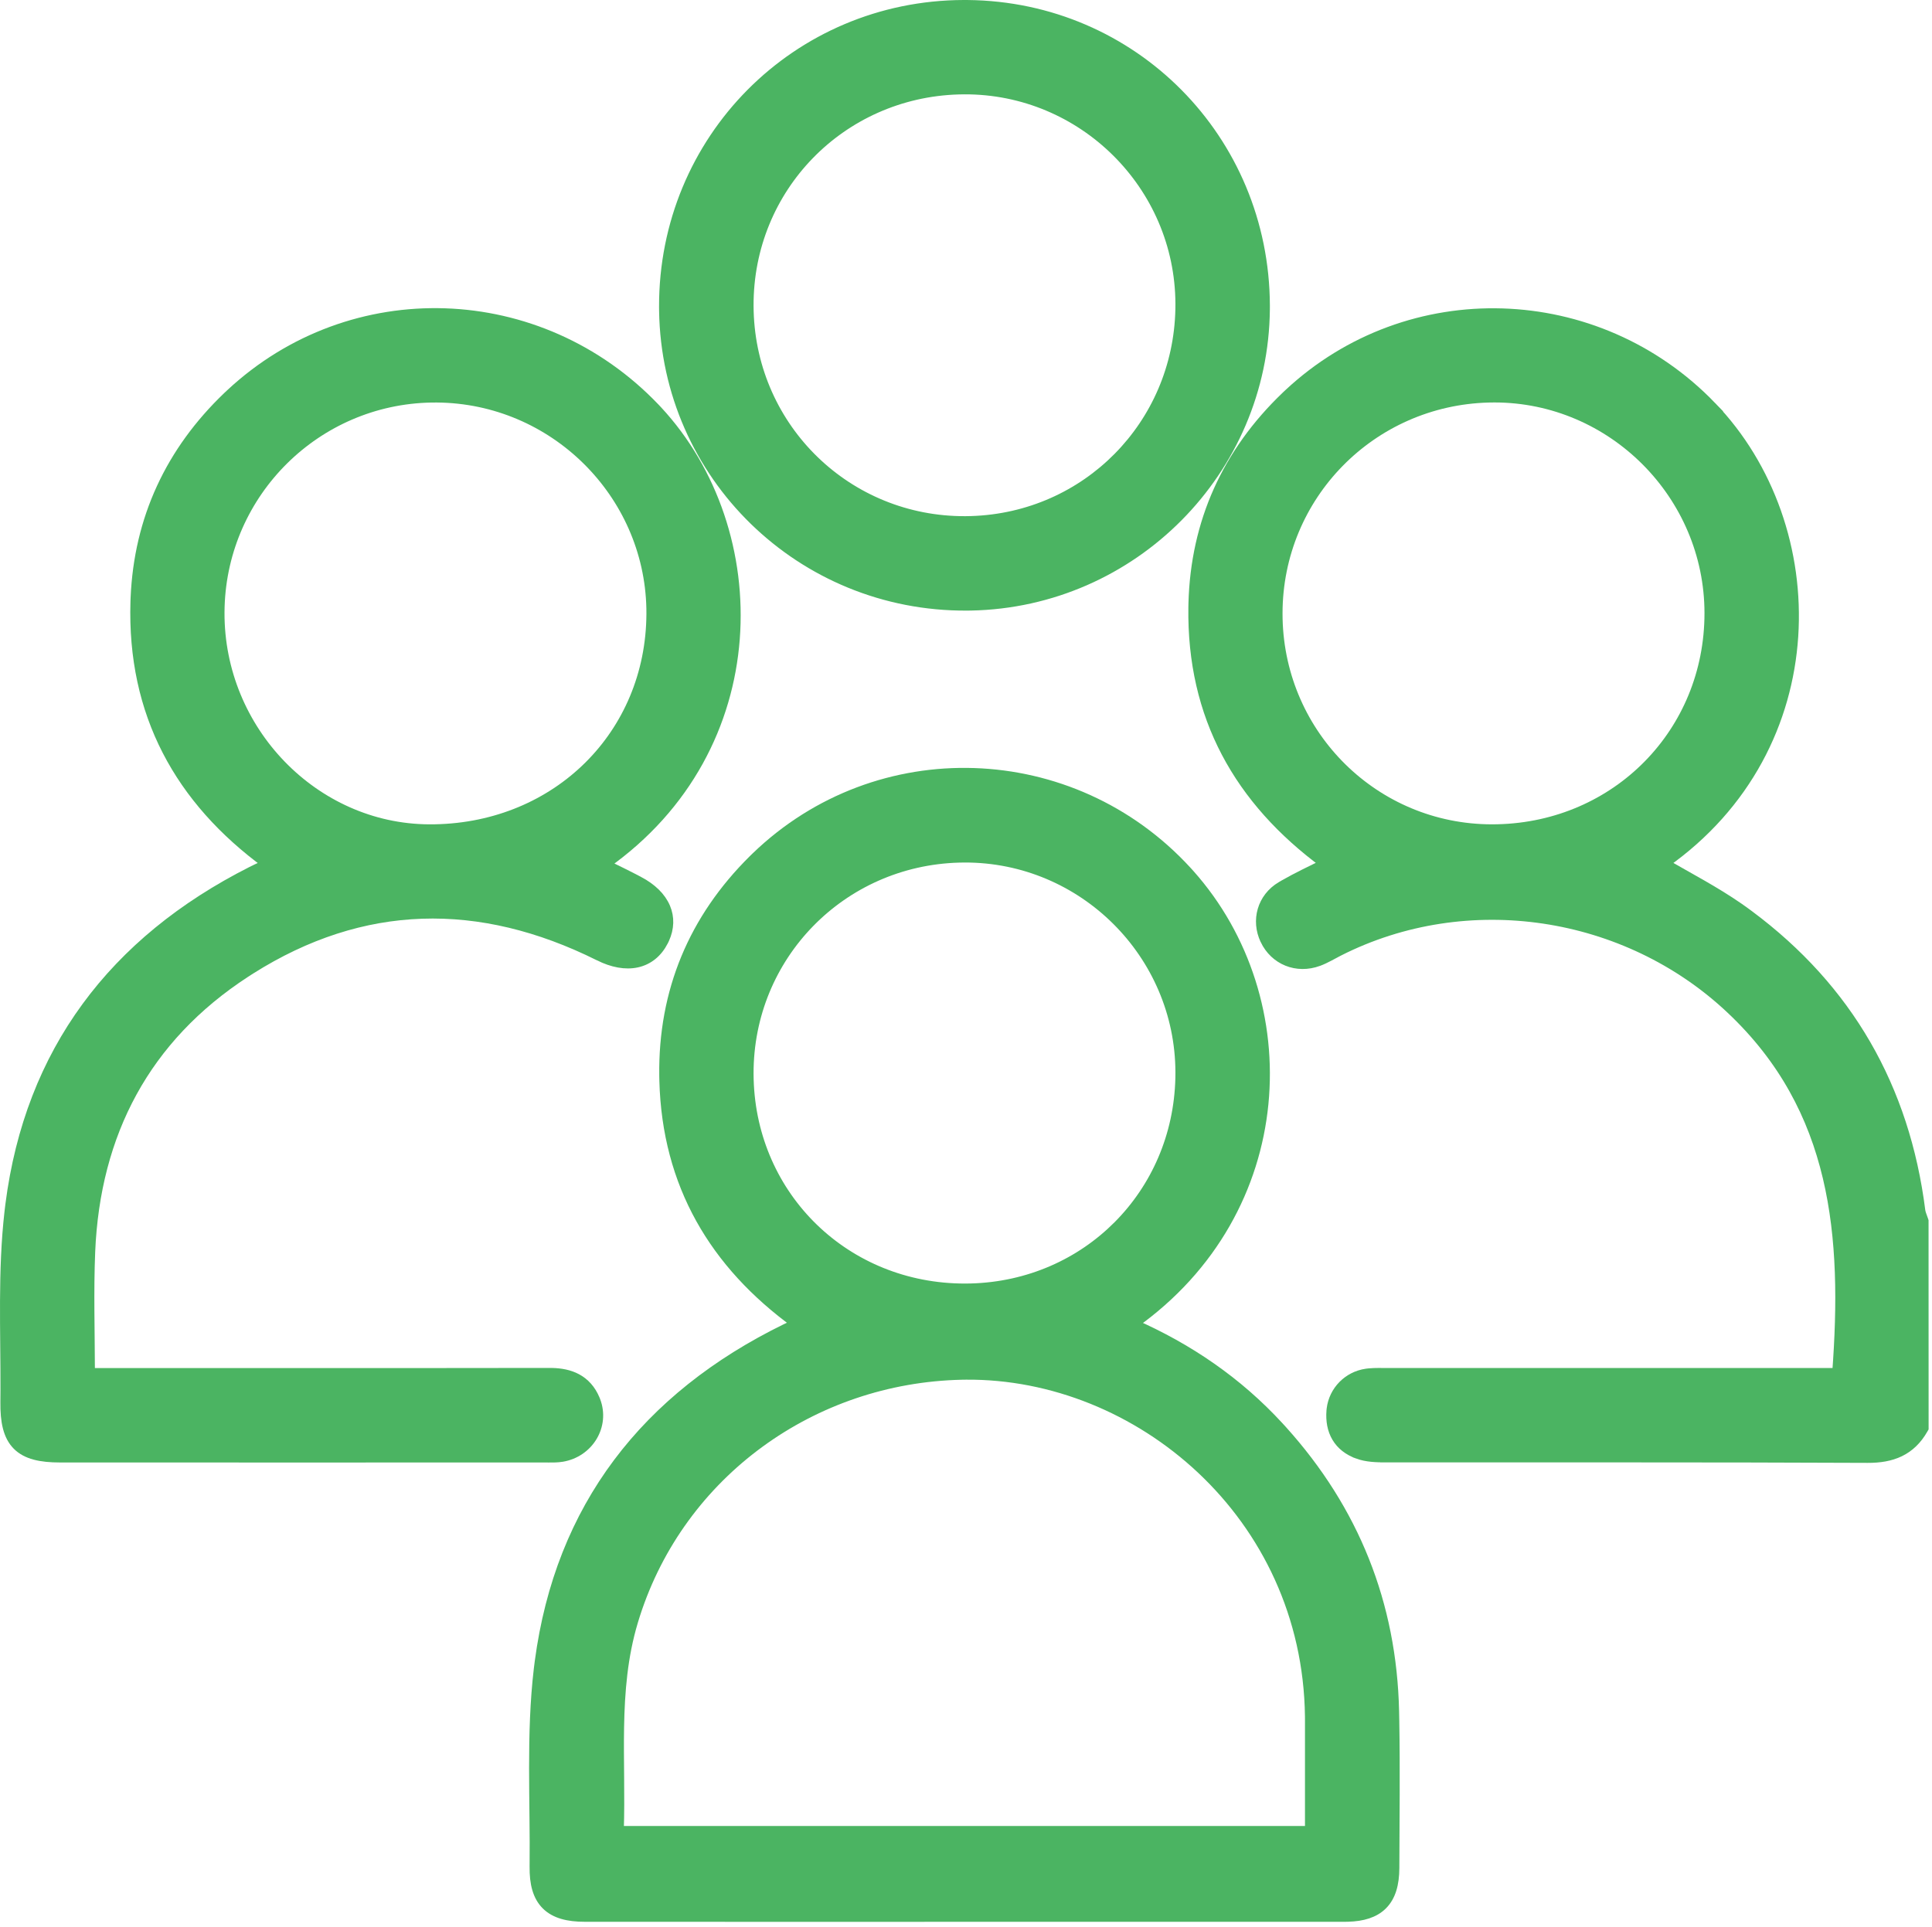
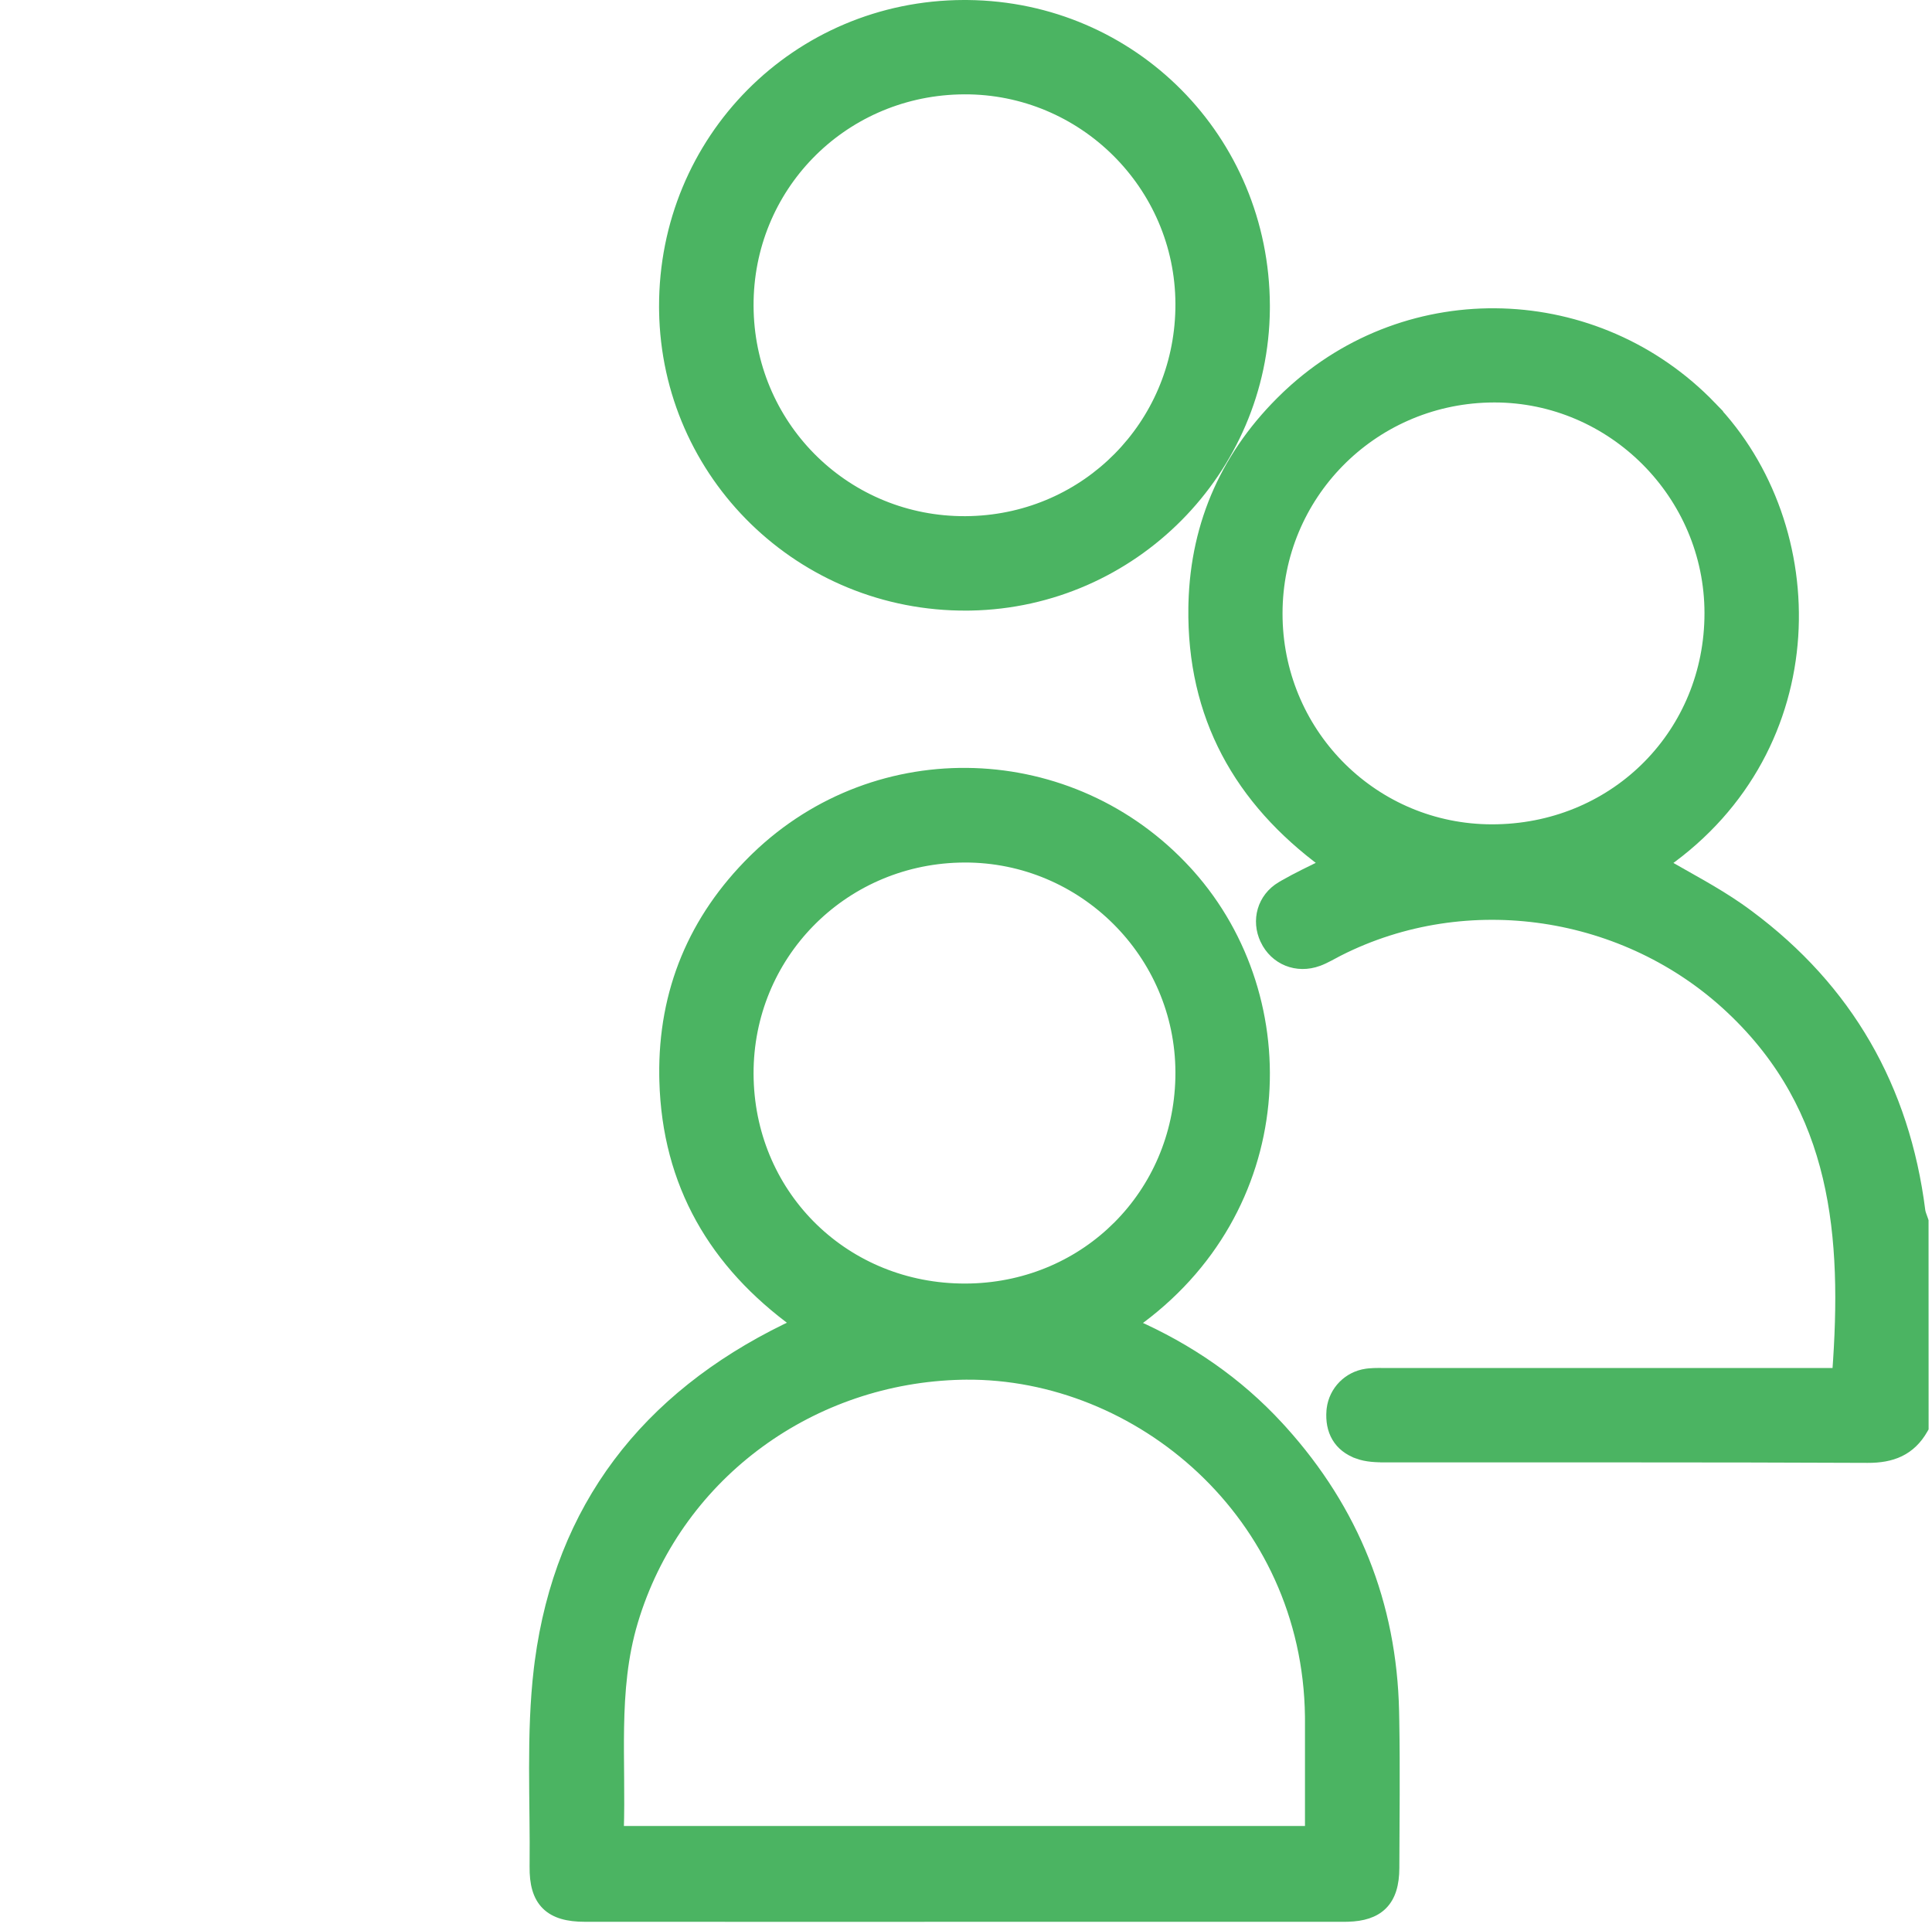
<svg xmlns="http://www.w3.org/2000/svg" width="388" height="387" viewBox="0 0 388 387" fill="none">
  <path d="M298.972 79.856C275.376 80.465 256.588 99.561 256.569 123.211L256.581 124.333C257.15 147.805 276.12 166.552 299.6 166.581L300.744 166.568C324.698 166.013 343.308 147.152 343.308 123.171C343.308 99.39 323.803 79.83 300.099 79.84L298.972 79.856ZM386.319 286.581V286.847L386.187 287.077C384.963 289.218 383.409 290.689 381.508 291.607C379.624 292.518 377.468 292.851 375.084 292.841H375.083C342.786 292.691 310.482 292.77 278.177 292.74V292.739C276.464 292.739 274.469 292.687 272.703 292.039V292.038C270.786 291.346 269.349 290.215 268.448 288.688C267.55 287.17 267.235 285.352 267.392 283.372V283.37L267.428 283.016C267.881 279.373 270.705 276.46 274.414 275.921L274.419 275.92L274.962 275.856C276.234 275.735 277.531 275.791 278.668 275.791L322.073 275.787C336.541 275.788 351.009 275.791 365.479 275.791H368.958C371 248.333 368.964 222.775 347.613 202.669V202.668C326.584 182.852 294.638 177.997 268.88 191.033H268.878C267.667 191.643 266.221 192.534 264.763 193.069L264.761 193.07C260.425 194.654 256 192.844 254.074 188.778V188.777C252.244 184.902 253.445 180.356 257.327 178.051L257.329 178.05L257.935 177.697C260.535 176.207 263.292 174.911 266.145 173.495C248.796 160.747 239.341 143.845 239.658 121.996L239.674 121.217C240.102 104.898 246.445 90.959 258.236 79.648H258.237L258.805 79.11C282.976 56.519 320.714 57.764 343.729 81.647H343.728C366.945 105.727 367.434 150.114 334.222 173.434C339.154 176.296 344.442 179.043 349.244 182.382L350.285 183.121L351.238 183.821C371.098 198.597 382.536 218.508 385.66 243.205L385.693 243.396C385.733 243.591 385.798 243.804 385.883 244.047C385.981 244.327 386.148 244.753 386.261 245.106L386.308 245.255V245.41C386.318 259.14 386.319 272.861 386.319 286.581Z" fill="#4BB462" stroke="#4BB462" stroke-width="2" />
  <path d="M151.859 172.129C176.315 148.527 215.276 149.84 238.344 174.976L238.89 175.578C261.449 200.859 259.693 243.215 227.565 265.939C238.739 270.861 248.574 277.592 256.823 286.565L257.515 287.323C271.928 303.308 279.509 322.156 279.977 343.76L280.016 345.726C280.189 355.559 280.056 365.403 280.028 375.214V375.215C280.017 378.42 279.327 380.944 277.602 382.646C275.986 384.239 273.644 384.933 270.679 385.014L270.077 385.022C231.917 385.037 193.752 385.04 155.589 385.032L117.427 385.022C114.077 385.022 111.46 384.364 109.716 382.632C107.968 380.896 107.316 378.298 107.358 374.959C107.506 361.853 106.656 348.372 108.204 335.254L108.391 333.772C112.511 302.796 129.704 280.652 157.858 266.883C158.514 266.559 159.288 266.206 159.975 265.886C143.404 253.881 133.98 237.835 133.418 217.111L133.398 216.095C133.174 199.148 139.284 184.568 151.283 172.691L151.859 172.129ZM193.984 276.129L193.158 276.142C163.152 276.783 136.705 295.86 127.548 324.345L127.125 325.708C125.038 332.681 124.459 339.744 124.333 346.936C124.215 353.707 124.505 360.794 124.274 367.781H263.077V345.731L263.072 344.763C262.568 304.192 228.632 275.847 193.984 276.129ZM192.601 172.269C168.961 172.915 150.279 191.991 150.337 215.669L150.355 216.802C151.004 240.511 169.875 258.86 193.836 258.822L194.968 258.806C218.296 258.194 236.52 239.888 237.046 216.528L237.057 215.394C237.008 191.606 217.517 172.193 193.73 172.251L192.601 172.269Z" fill="#4BB462" stroke="#4BB462" stroke-width="2" />
-   <path d="M46.31 79.118C70.677 56.4 108.357 57.729 131.49 81.921L132.03 82.494C154.395 106.572 154.622 150.291 121.464 173.618C123.773 174.75 126.049 175.849 128.273 177.027H128.274C130.878 178.403 132.732 180.196 133.622 182.299C134.468 184.297 134.395 186.46 133.433 188.59L133.229 189.015C132.044 191.345 130.204 192.837 127.893 193.34C125.616 193.834 123.016 193.341 120.312 191.997L120.312 191.996C96.32 180.034 72.766 180.507 50.294 194.712L49.225 195.399C29.235 208.44 19.115 227.563 18.117 251.434C17.791 259.403 18.044 267.366 18.064 275.792H53.168C72.25 275.792 91.337 275.821 110.415 275.771L110.781 275.774C112.606 275.807 114.321 276.125 115.802 276.914C117.404 277.768 118.658 279.135 119.48 281.106L119.575 281.345C121.501 286.362 118.23 291.733 112.872 292.628L112.869 292.629C111.965 292.777 111.024 292.777 110.169 292.769L109.348 292.762C93.133 292.767 76.918 292.77 60.703 292.77L12.058 292.762C8.209 292.762 5.326 292.162 3.47 290.288C1.613 288.414 1.033 285.516 1.078 281.62L1.094 279.252C1.13 267.388 0.547 255.255 1.904 243.408L2.082 241.94C6.025 211.245 22.817 189.088 50.506 175.06L50.508 175.059L51.522 174.562C52.245 174.217 52.98 173.876 53.692 173.543C36.058 160.663 26.51 143.29 27.198 120.881L27.226 120.123C27.896 104.239 34.235 90.66 45.736 79.659L46.31 79.118ZM86.648 79.857C63.54 80.256 44.788 98.792 44.106 121.913L44.088 123.036C43.99 146.747 63.088 166.465 86.163 166.582L87.34 166.574C111.96 166.122 130.682 147.58 130.817 123.356V123.355L130.81 122.246C130.348 99.014 111.209 80.045 87.769 79.853L86.648 79.857Z" fill="#4BB462" stroke="#4BB462" stroke-width="2" />
  <path d="M194.33 1.003C227.498 1.328 253.906 27.952 254.027 61.356L254.025 62.13C253.732 94.554 227.463 121.019 194.978 121.641L194.204 121.65C160.897 121.862 133.864 95.469 133.364 62.415L133.357 61.633C133.276 28.013 159.99 1.092 193.545 1L194.33 1.003ZM192.521 17.969C168.864 18.653 150.241 37.739 150.338 61.437L150.356 62.565C151.043 86.172 170.213 104.815 193.912 104.681L195.039 104.66C218.246 103.949 236.555 85.41 237.048 62.134L237.057 61.004C236.969 37.197 217.459 17.852 193.651 17.95L192.521 17.969Z" fill="#4BB462" stroke="#4BB462" stroke-width="2" />
</svg>